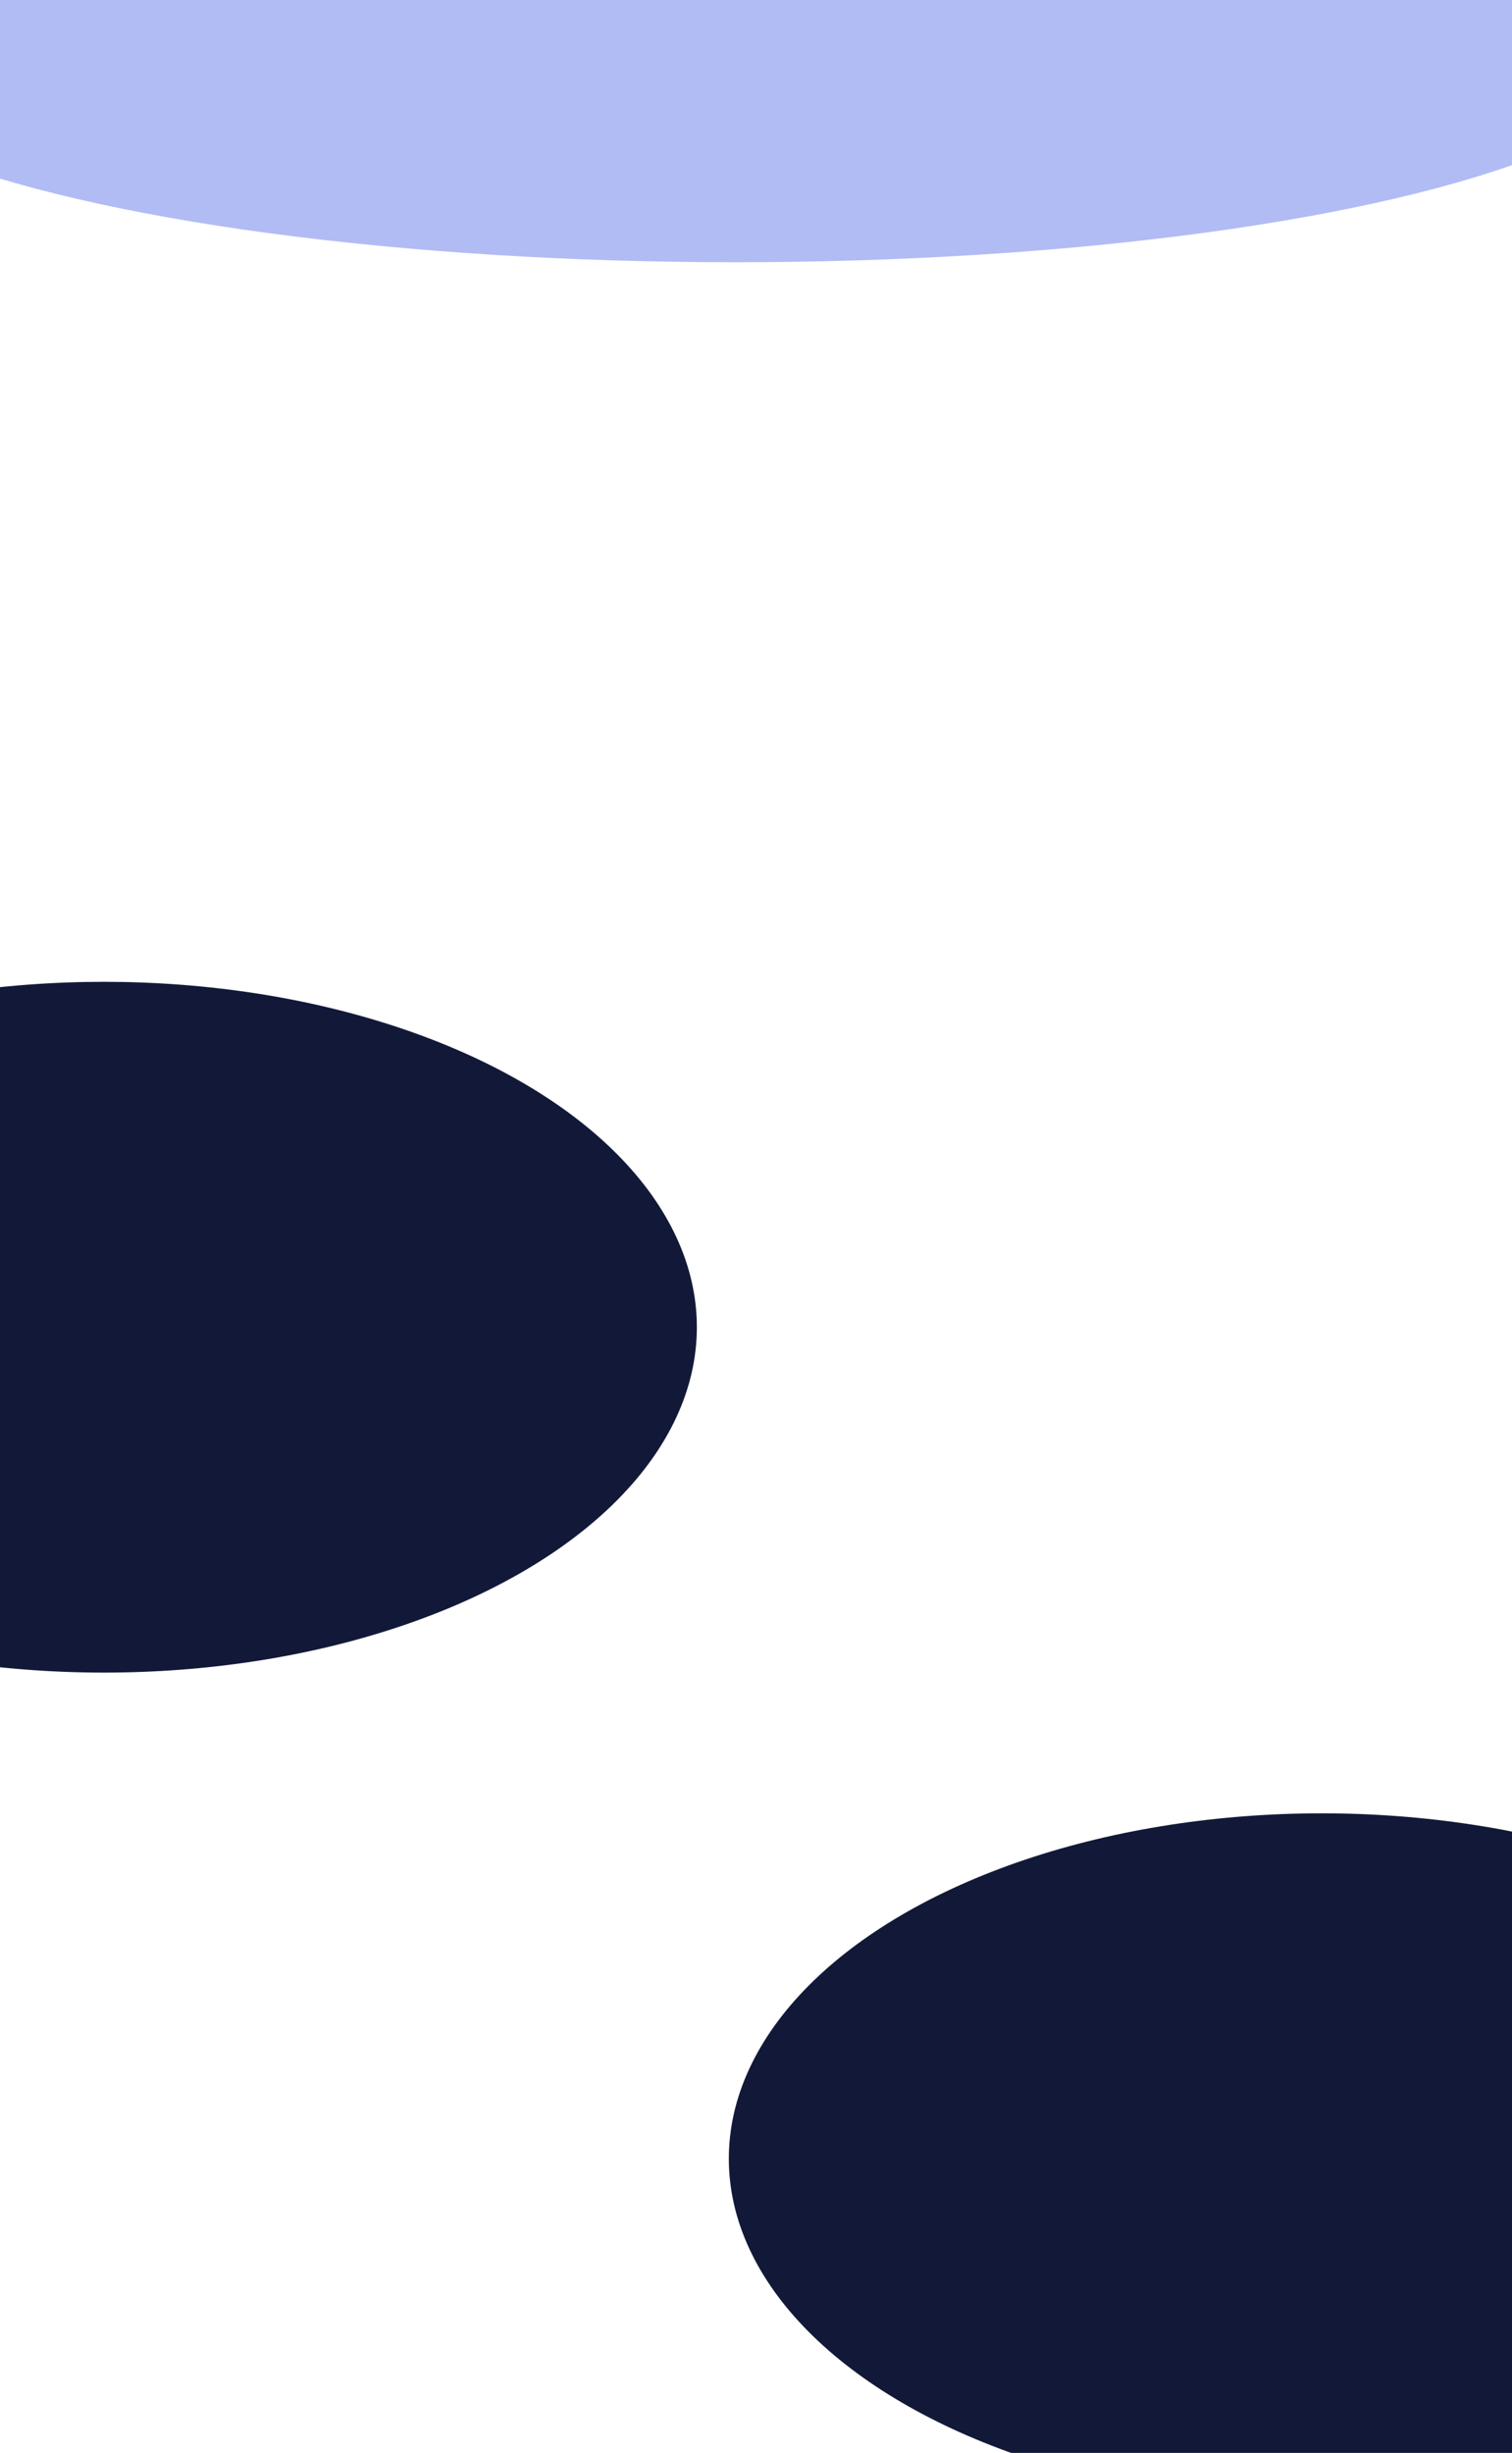
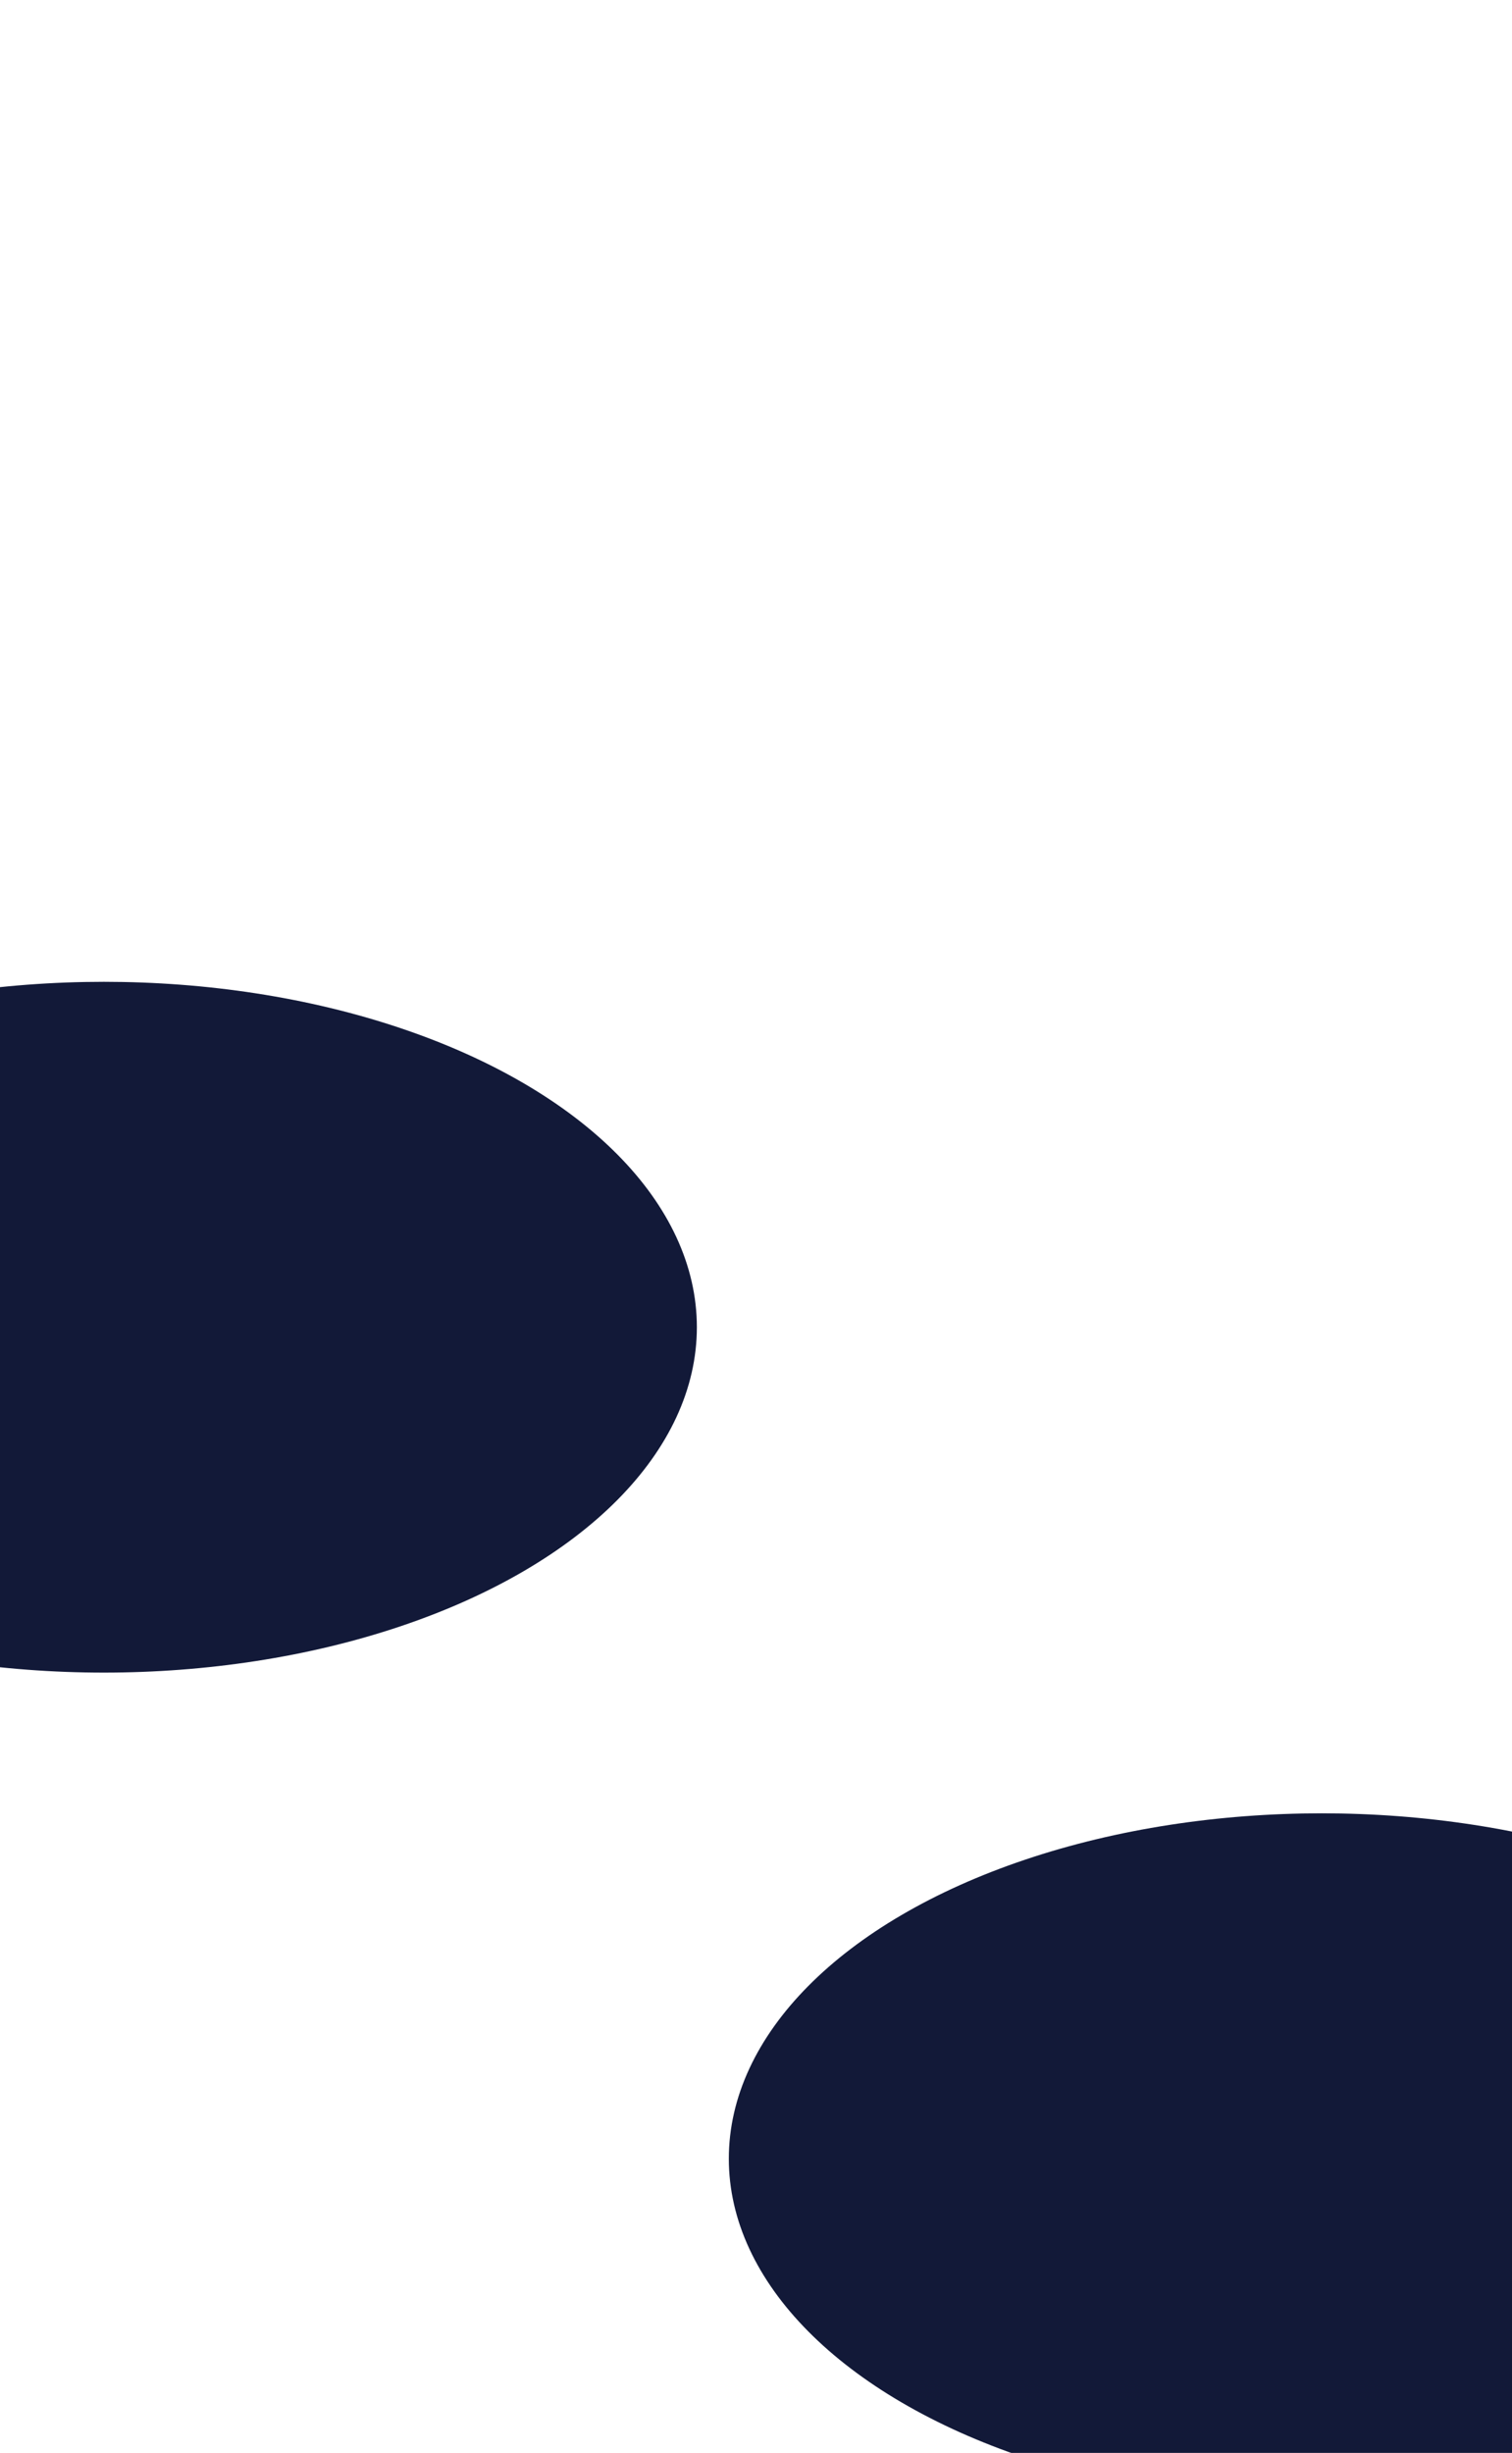
<svg xmlns="http://www.w3.org/2000/svg" width="473" height="767" viewBox="0 0 473 767" fill="none">
  <g filter="url(#a)">
    <ellipse cx="413.5" cy="675" rx="185.5" ry="108" fill="#121938" />
  </g>
  <g filter="url(#b)">
    <ellipse cx="32.5" cy="415" rx="185.5" ry="108" fill="#121938" />
  </g>
  <g opacity=".4" filter="url(#c)">
-     <ellipse cx="230" cy="14.5" rx="291" ry="67.5" fill="#3B58E7" />
-   </g>
+     </g>
  <defs>
    <filter id="a" x="28" y="367" width="771" height="616" filterUnits="userSpaceOnUse" color-interpolation-filters="sRGB">
      <feFlood flood-opacity="0" result="BackgroundImageFix" />
      <feBlend in="SourceGraphic" in2="BackgroundImageFix" result="shape" />
      <feGaussianBlur stdDeviation="100" result="effect1_foregroundBlur_0_1" />
    </filter>
    <filter id="b" x="-353" y="107" width="771" height="616" filterUnits="userSpaceOnUse" color-interpolation-filters="sRGB">
      <feFlood flood-opacity="0" result="BackgroundImageFix" />
      <feBlend in="SourceGraphic" in2="BackgroundImageFix" result="shape" />
      <feGaussianBlur stdDeviation="100" result="effect1_foregroundBlur_0_1" />
    </filter>
    <filter id="c" x="-261" y="-253" width="982" height="535" filterUnits="userSpaceOnUse" color-interpolation-filters="sRGB">
      <feFlood flood-opacity="0" result="BackgroundImageFix" />
      <feBlend in="SourceGraphic" in2="BackgroundImageFix" result="shape" />
      <feGaussianBlur stdDeviation="100" result="effect1_foregroundBlur_0_1" />
    </filter>
  </defs>
</svg>